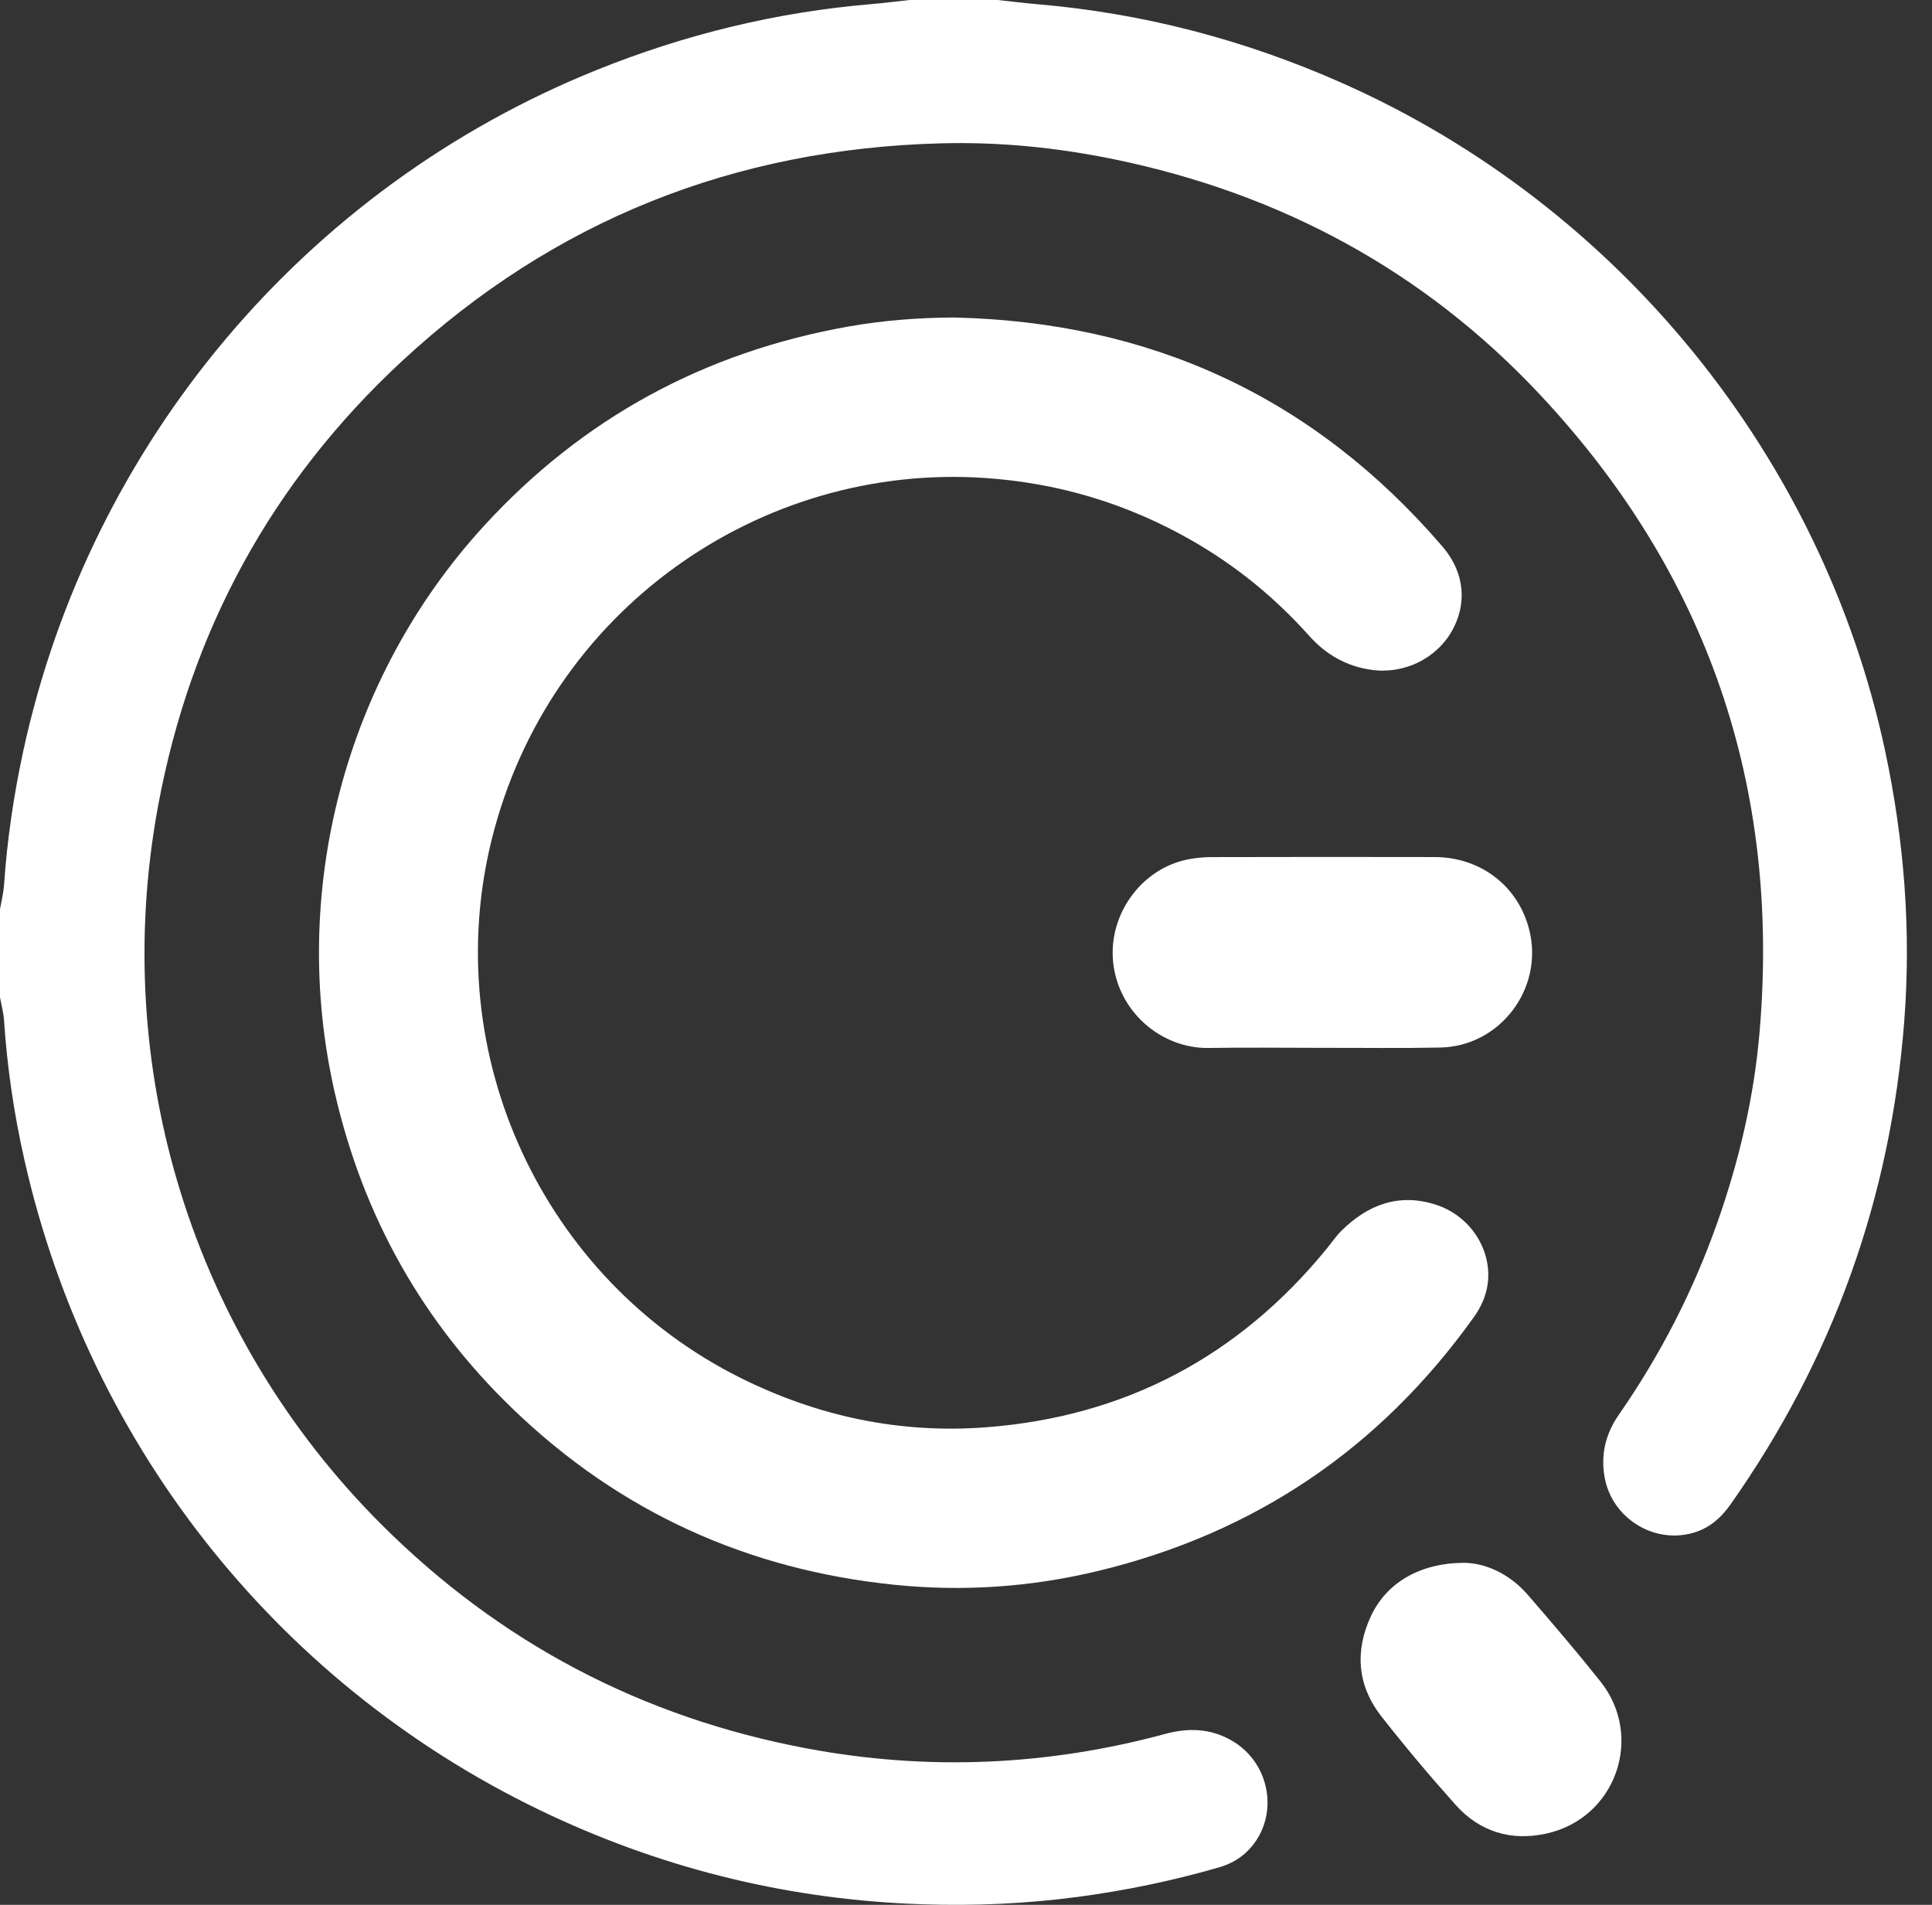
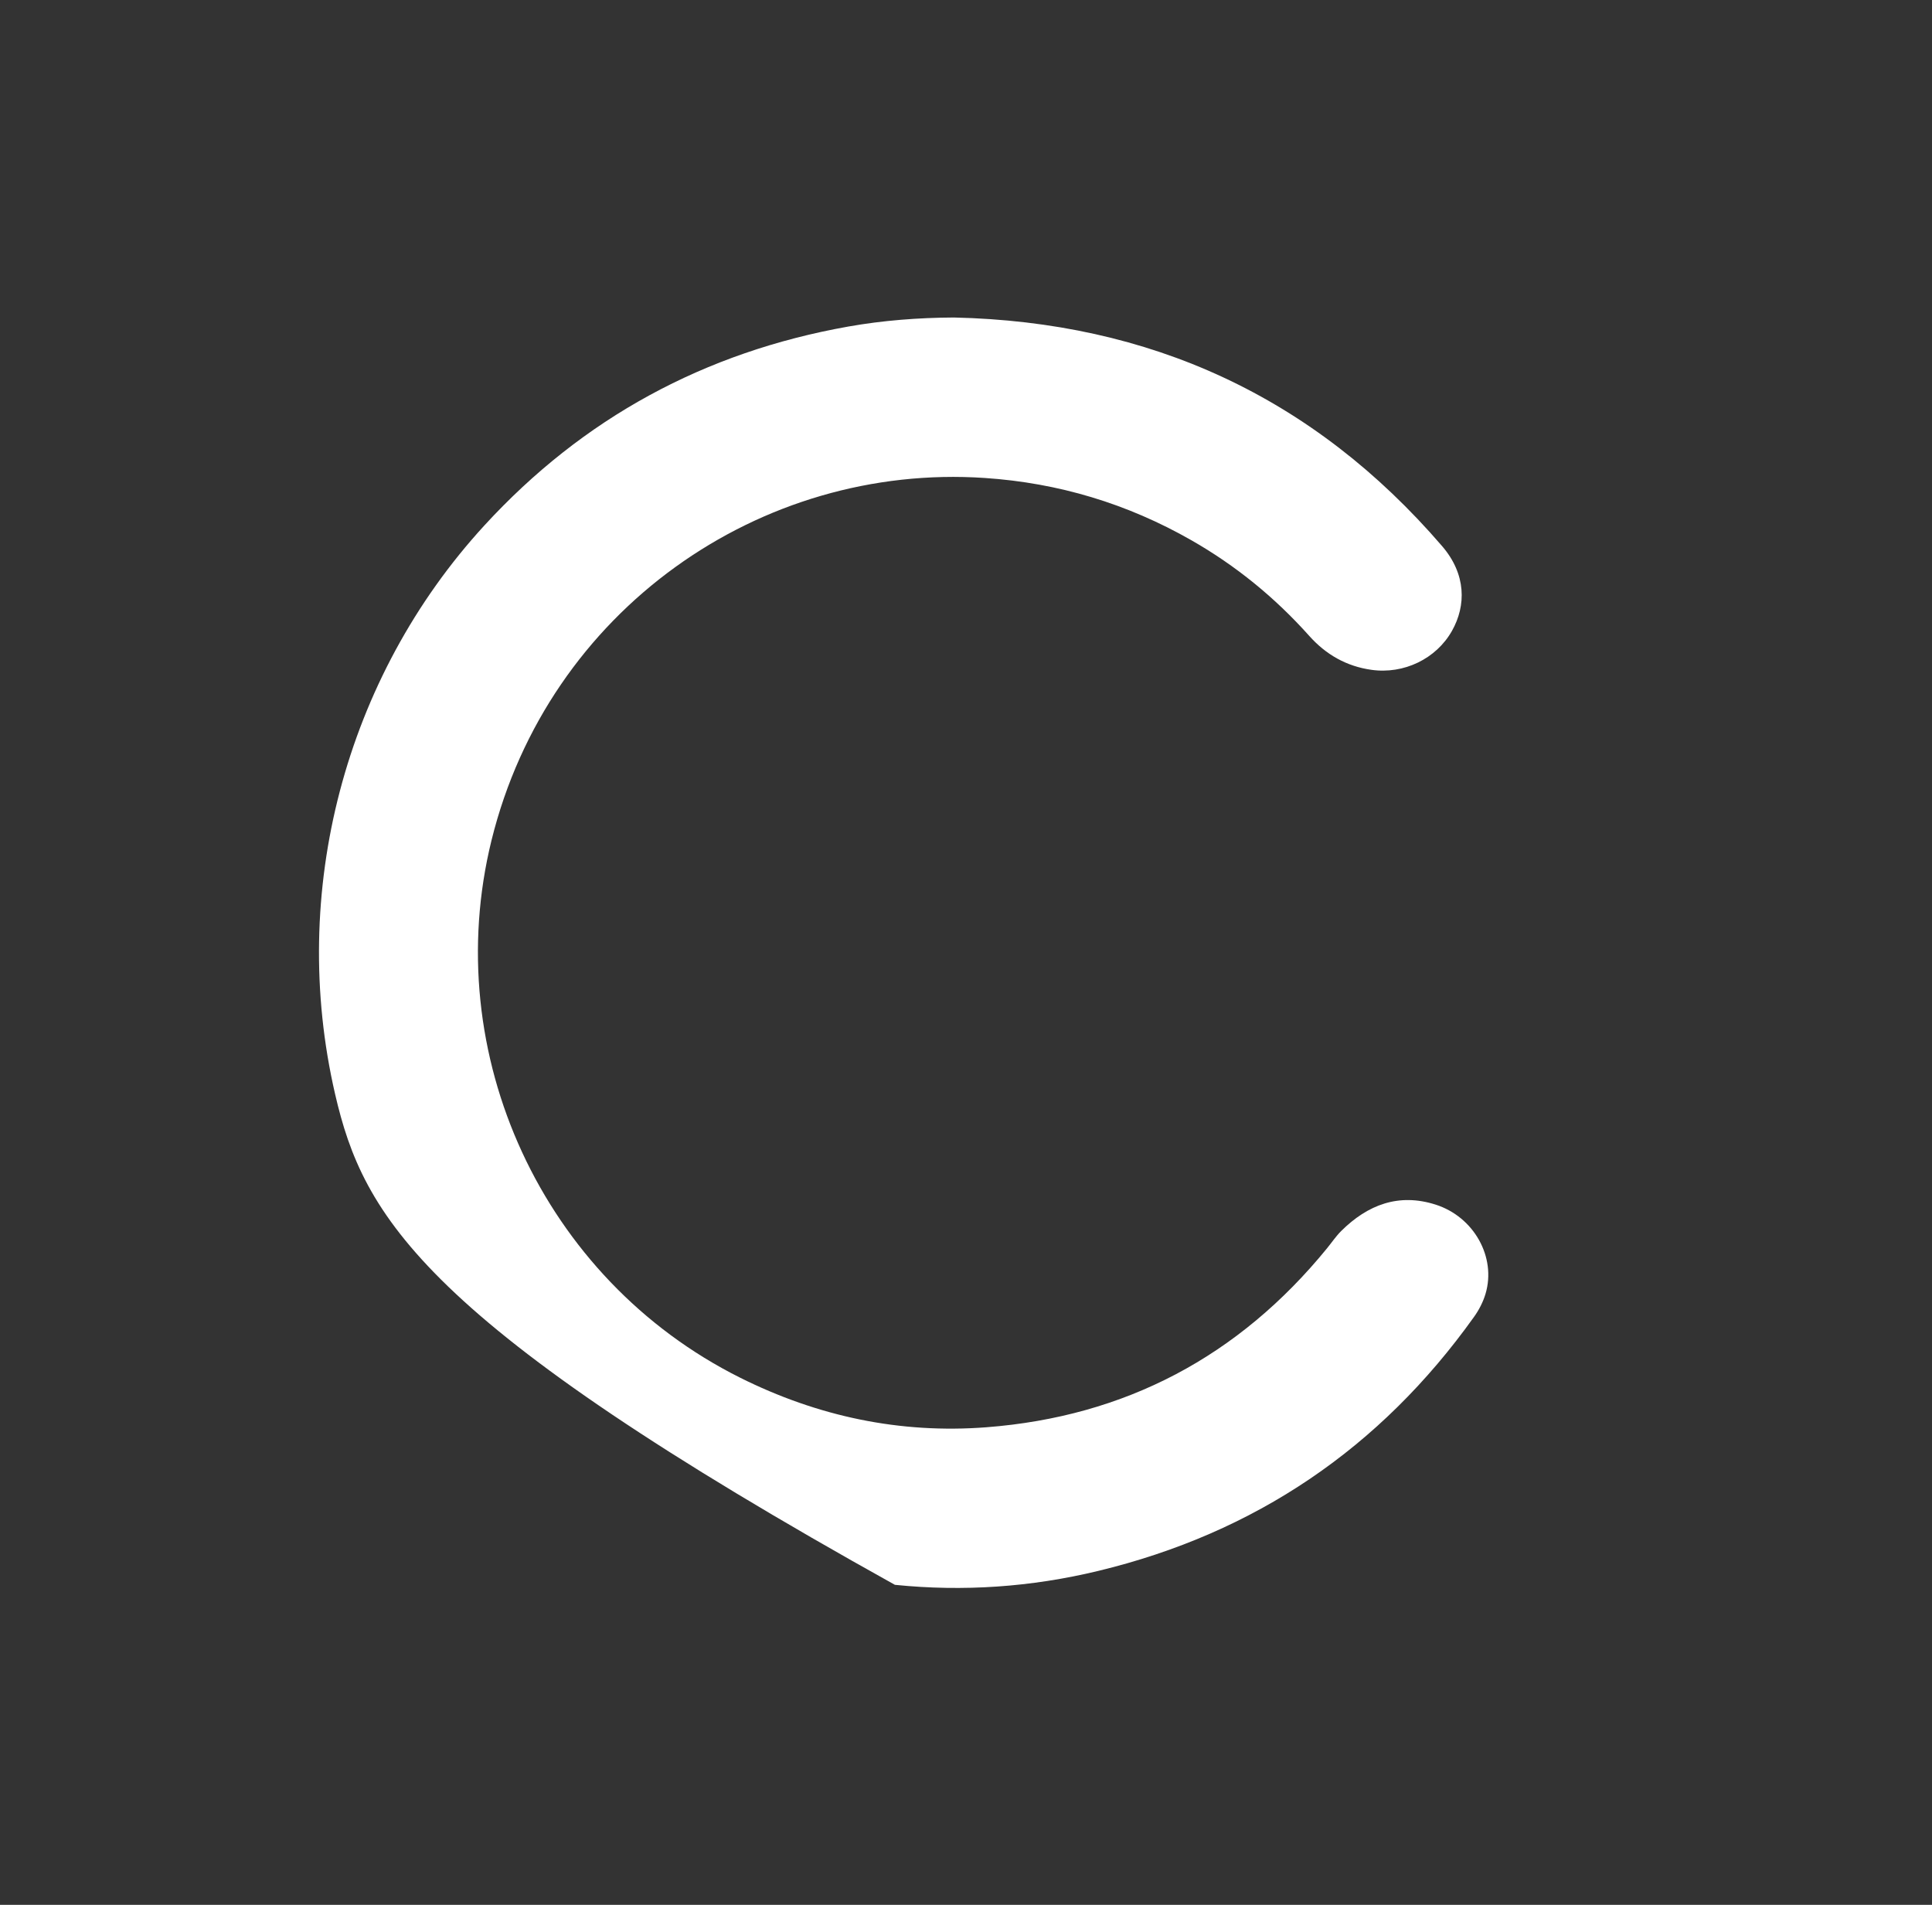
<svg xmlns="http://www.w3.org/2000/svg" width="71" height="70" viewBox="0 0 71 70" fill="none">
  <rect x="0" y="0" width="71" height="70" fill="#333333" stroke="none" />
-   <path d="M36.66 0C37.136 0.05 37.61 0.11 38.089 0.152C42.003 0.483 45.748 1.463 49.335 3.057C59.477 7.559 66.98 16.796 69.283 27.62C69.978 30.891 70.237 34.194 69.98 37.528C69.48 44.027 67.356 49.947 63.6 55.279C63.243 55.786 62.806 56.169 62.202 56.336C60.741 56.74 59.217 55.764 58.964 54.262C58.823 53.428 59.013 52.677 59.494 51.984C61.016 49.794 62.224 47.443 63.111 44.927C63.914 42.65 64.462 40.314 64.665 37.907C65.43 28.908 62.75 21.065 56.576 14.484C52.316 9.943 47.049 7.111 40.942 5.853C38.849 5.423 36.734 5.211 34.599 5.267C27.001 5.462 20.362 8.092 14.785 13.259C9.992 17.701 7.003 23.182 5.812 29.603C4.018 39.266 7.094 49.101 14.006 56.011C18.37 60.373 23.602 63.118 29.661 64.254C34.084 65.083 38.483 64.893 42.83 63.717C43.672 63.49 44.475 63.516 45.241 63.949C46.774 64.815 47.044 66.919 45.78 68.086C45.494 68.348 45.161 68.519 44.791 68.625C43.094 69.116 41.37 69.473 39.619 69.707C37.721 69.96 35.816 70.043 33.902 69.98C29.135 69.824 24.585 68.735 20.264 66.722C10.417 62.13 3.308 53.288 0.901 42.643C0.517 40.951 0.264 39.236 0.149 37.502C0.13 37.216 0.052 36.933 0 36.647C0 35.569 0 34.489 0 33.411C0.052 33.112 0.128 32.813 0.149 32.512C0.264 30.854 0.504 29.213 0.857 27.59C3.312 16.277 11.22 6.884 21.927 2.572C25.178 1.262 28.544 0.442 32.041 0.149C32.502 0.11 32.963 0.05 33.424 0C34.502 0 35.582 0 36.66 0Z" fill="white" />
-   <path d="M35.054 11.668C42.267 11.828 48.268 14.577 52.995 20.067C53.889 21.104 53.881 22.256 53.361 23.18C52.781 24.213 51.588 24.784 50.398 24.615C49.476 24.485 48.724 24.052 48.11 23.364C46.856 21.961 45.417 20.786 43.782 19.853C41.429 18.509 38.901 17.747 36.193 17.565C27.943 17.006 20.15 22.418 18.063 30.88C16.128 38.736 19.948 46.999 27.189 50.623C30.045 52.051 33.071 52.694 36.249 52.45C41.351 52.058 45.527 49.846 48.766 45.875C48.941 45.661 49.097 45.427 49.291 45.235C50.264 44.271 51.402 43.836 52.755 44.267C54.167 44.715 54.993 46.2 54.593 47.544C54.504 47.845 54.351 48.142 54.167 48.397C50.722 53.222 46.118 56.34 40.355 57.73C37.898 58.323 35.403 58.496 32.887 58.24C27.48 57.693 22.784 55.565 18.862 51.792C15.528 48.586 13.354 44.706 12.313 40.199C10.601 32.787 12.666 24.905 17.803 19.307C21.427 15.359 25.897 12.939 31.17 12.001C32.452 11.774 33.746 11.675 35.054 11.668Z" fill="white" />
-   <path d="M48.588 38.507C47.203 38.507 45.817 38.487 44.432 38.511C42.661 38.543 41.085 37.162 40.906 35.348C40.73 33.603 41.947 31.913 43.668 31.579C43.938 31.527 44.218 31.499 44.492 31.497C47.233 31.491 49.974 31.488 52.716 31.495C54.426 31.499 55.808 32.573 56.204 34.19C56.732 36.333 55.123 38.457 52.918 38.496C51.476 38.526 50.032 38.504 48.588 38.507Z" fill="white" />
-   <path d="M53.794 57.431C54.56 57.435 55.454 57.812 56.141 58.602C57.048 59.648 57.944 60.7 58.807 61.78C60.44 63.823 59.381 66.822 56.825 67.382C55.532 67.666 54.378 67.317 53.493 66.326C52.551 65.274 51.64 64.191 50.77 63.081C49.882 61.949 49.778 60.68 50.385 59.381C50.95 58.176 52.166 57.44 53.794 57.431Z" fill="white" />
+   <path d="M35.054 11.668C42.267 11.828 48.268 14.577 52.995 20.067C53.889 21.104 53.881 22.256 53.361 23.18C52.781 24.213 51.588 24.784 50.398 24.615C49.476 24.485 48.724 24.052 48.11 23.364C46.856 21.961 45.417 20.786 43.782 19.853C41.429 18.509 38.901 17.747 36.193 17.565C27.943 17.006 20.15 22.418 18.063 30.88C16.128 38.736 19.948 46.999 27.189 50.623C30.045 52.051 33.071 52.694 36.249 52.45C41.351 52.058 45.527 49.846 48.766 45.875C48.941 45.661 49.097 45.427 49.291 45.235C50.264 44.271 51.402 43.836 52.755 44.267C54.167 44.715 54.993 46.2 54.593 47.544C54.504 47.845 54.351 48.142 54.167 48.397C50.722 53.222 46.118 56.34 40.355 57.73C37.898 58.323 35.403 58.496 32.887 58.24C15.528 48.586 13.354 44.706 12.313 40.199C10.601 32.787 12.666 24.905 17.803 19.307C21.427 15.359 25.897 12.939 31.17 12.001C32.452 11.774 33.746 11.675 35.054 11.668Z" fill="white" />
</svg>